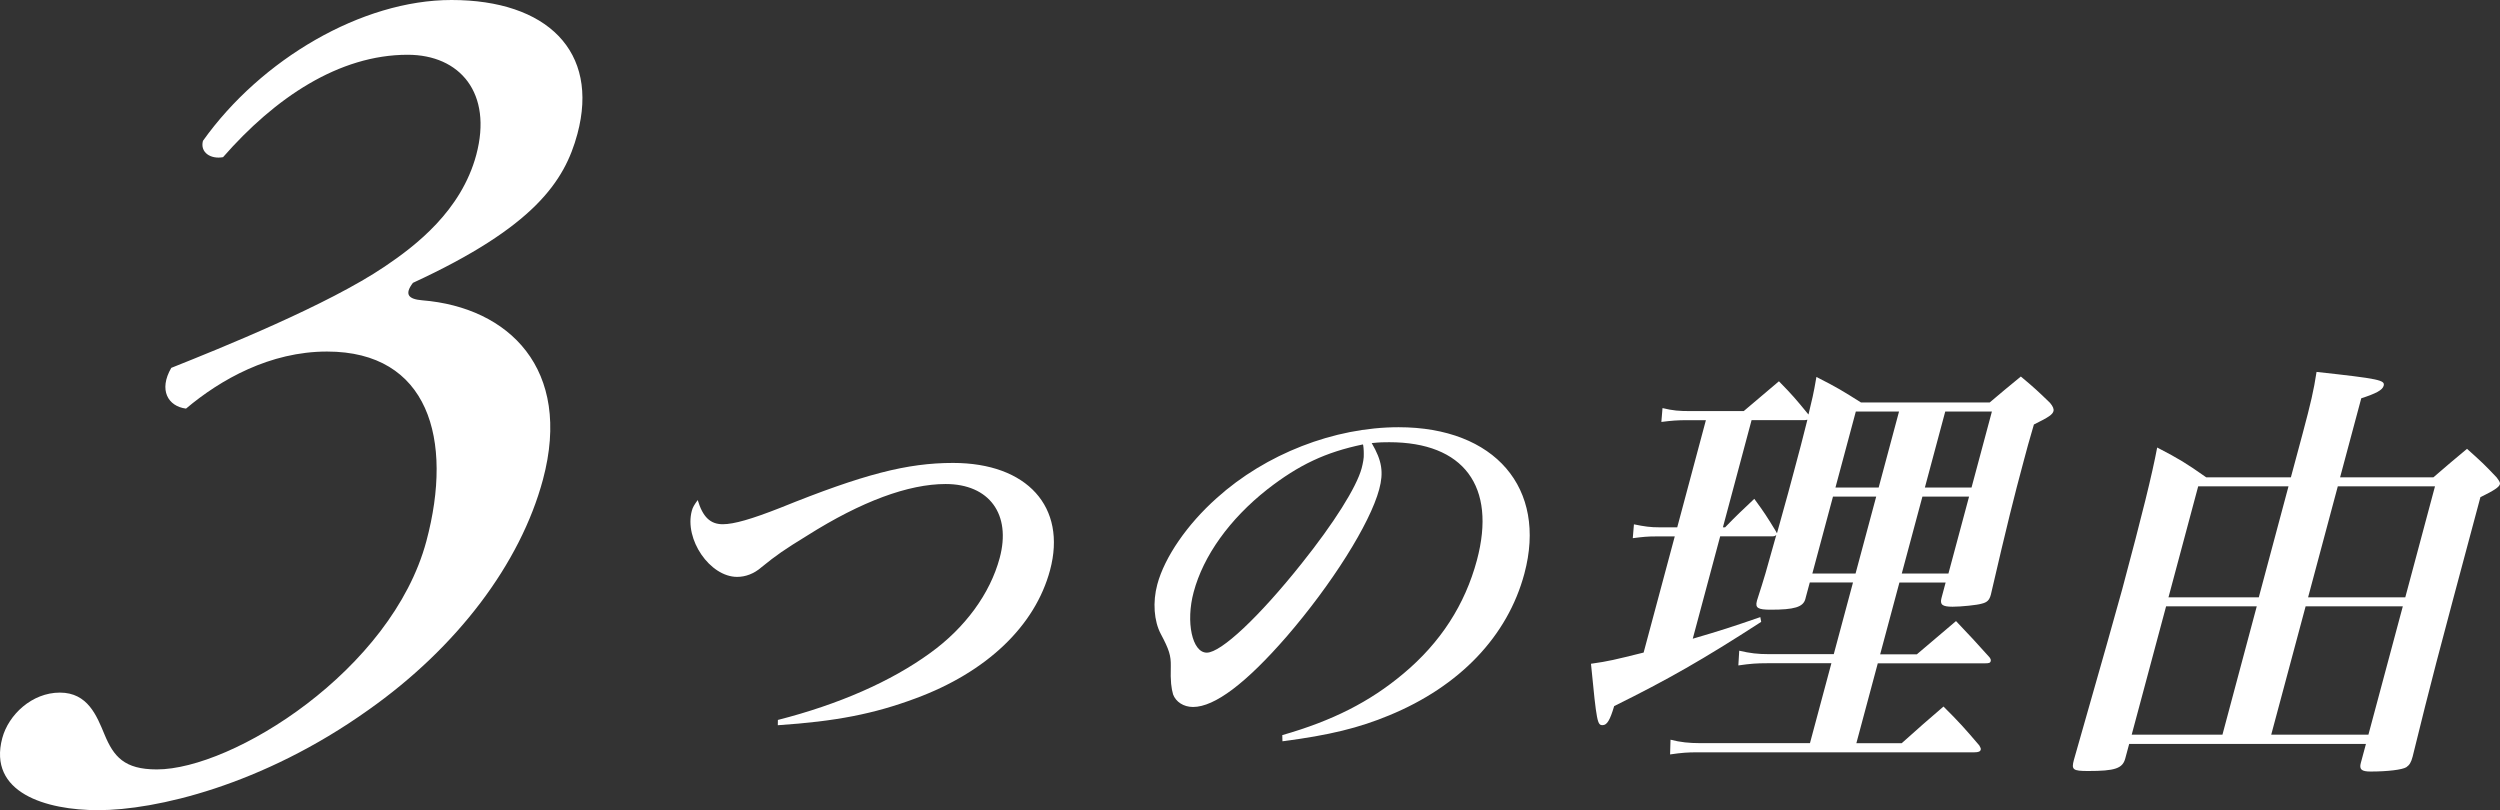
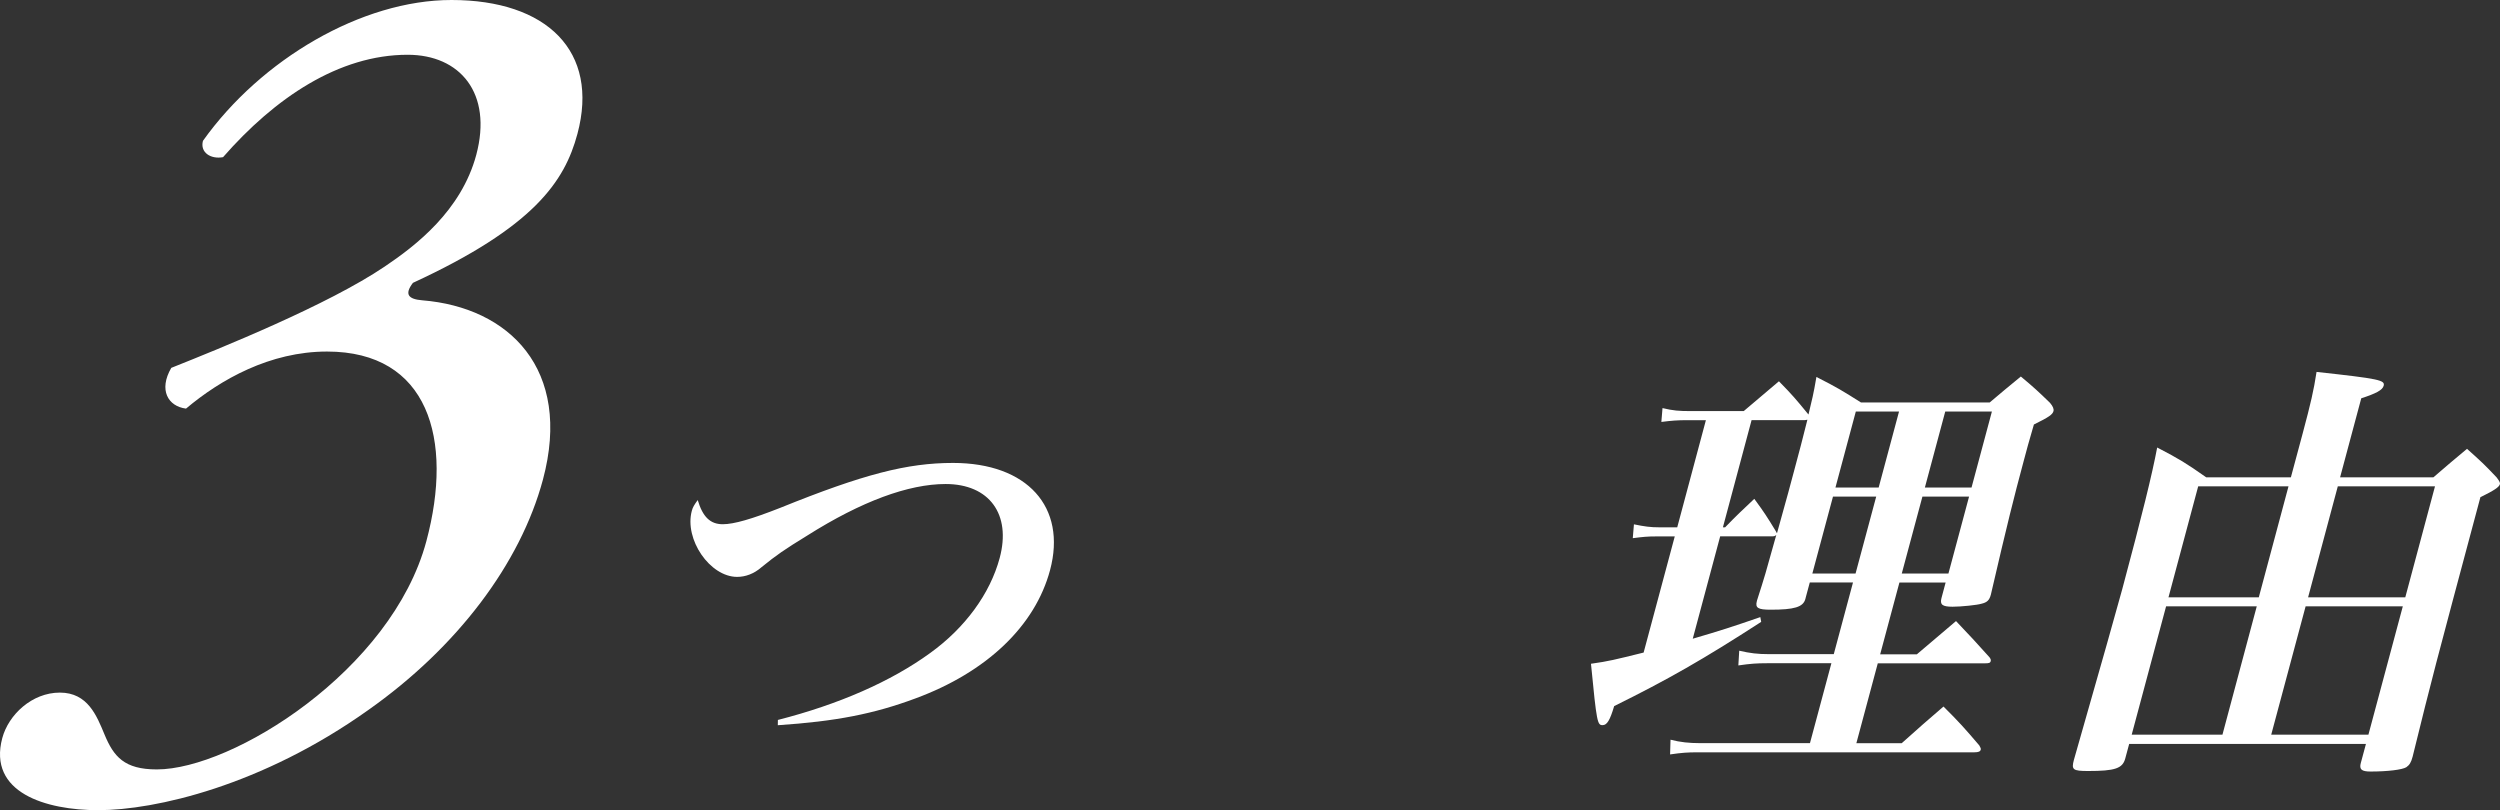
<svg xmlns="http://www.w3.org/2000/svg" version="1.1" id="レイヤー_1" x="0px" y="0px" viewBox="0 0 283.46 91.86" style="enable-background:new 0 0 283.46 91.86;" xml:space="preserve">
  <rect x="0" y="0" width="283.46" height="91.86" fill="#333333" stroke="none" />
  <style type="text/css">
	.st0{fill:#FFFFFF;}
</style>
  <g>
    <g>
      <path class="st0" d="M88.2,81.63c6.89-1.76,12.83-4.36,17.27-7.59c3.94-2.84,6.79-6.71,7.88-10.78c1.33-4.95-1.18-8.38-6.13-8.38    c-4.21,0-9.54,1.96-15.67,5.83c-2.64,1.62-3.48,2.2-5.23,3.62c-0.83,0.73-1.81,1.08-2.74,1.08c-3.09,0-6.01-4.26-5.14-7.49    c0.1-0.39,0.28-0.69,0.67-1.22c0.57,1.91,1.42,2.74,2.84,2.74c1.27,0,3.29-0.59,6.52-1.86c9.45-3.82,14.39-5.09,19.59-5.09    c8.42,0,12.91,5,11,12.15c-1.69,6.32-7.16,11.56-15.26,14.55c-4.73,1.76-9.02,2.6-15.61,3.04L88.2,81.63z" />
-       <path class="st0" d="M145.39,83.35c5.67-1.62,9.92-3.77,13.72-6.96c4.23-3.53,7-7.84,8.35-12.88c2.24-8.38-1.51-13.37-9.94-13.37    c-0.64,0-1.03,0-1.99,0.1c1.18,2.01,1.36,3.33,0.85,5.24c-1.05,3.92-5.39,10.78-10.5,16.7c-4.6,5.29-8.16,7.98-10.61,7.98    c-1.08,0-1.95-0.59-2.26-1.42c-0.2-0.73-0.31-1.42-0.26-3.23c0.02-1.17-0.19-1.86-1.13-3.62c-0.78-1.47-0.94-3.62-0.4-5.63    c0.83-3.09,3.39-6.81,6.74-9.79c5.55-5,13.32-8.03,20.62-8.03c10.92,0,16.86,6.91,14.26,16.6c-1.9,7.1-7.34,12.78-15.33,16.07    c-3.42,1.42-6.78,2.25-12.1,2.94L145.39,83.35z M143.7,55.48c-4.29,3.38-7.26,7.54-8.36,11.66c-0.91,3.38-0.17,6.86,1.49,6.86    c1.62,0,5.94-4.06,10.74-10.09c3.68-4.6,6.24-8.67,6.82-10.82c0.14-0.54,0.27-1.18,0.24-1.62c0.01-0.39-0.05-1.08-0.1-1.08    C150.31,51.27,147.29,52.69,143.7,55.48z" />
      <path class="st0" d="M215.36,66.06l-2.18,8.13h4.16c1.53-1.32,3.03-2.55,4.44-3.77c1.68,1.76,2.17,2.3,3.8,4.11    c0.14,0.2,0.17,0.29,0.13,0.44c-0.05,0.2-0.21,0.24-0.65,0.24h-12.15l-2.43,9.06h5.14c2.07-1.86,2.7-2.4,4.74-4.16    c1.82,1.81,2.34,2.4,4.06,4.41c0.13,0.25,0.2,0.34,0.16,0.49c-0.05,0.2-0.27,0.29-0.72,0.29h-31.4c-1.13,0-1.78,0.05-3.1,0.24    l0.05-1.67c1.1,0.29,2.15,0.39,3.32,0.39h12.49l2.43-9.06h-7.3c-1.18,0-1.87,0.05-3.25,0.25l0.1-1.67    c1.24,0.29,2.1,0.39,3.37,0.39h7.35l2.18-8.13h-4.9l-0.45,1.67c-0.03,0.1-0.04,0.15-0.05,0.2c-0.25,0.93-1.26,1.22-3.95,1.22    c-1.42,0-1.76-0.2-1.55-0.98l0.01-0.05c0.91-2.84,0.91-2.84,2.19-7.44c-0.19,0.15-0.24,0.15-0.53,0.15h-5.83l-3.11,11.61    c3.19-0.93,4.53-1.37,7.66-2.45l0.1,0.54c-6.58,4.26-10.62,6.56-16.67,9.55c-0.48,1.62-0.82,2.16-1.31,2.16    c-0.59,0-0.67-0.25-1.32-6.96c2.04-0.29,2.62-0.44,5.97-1.27l3.53-13.17h-2.06c-1.03,0-1.53,0.05-2.7,0.2l0.13-1.57    c1.21,0.25,1.87,0.34,2.9,0.34h2.01l3.25-12.15h-2.06c-1.22,0-1.78,0.05-2.99,0.2l0.13-1.57c1.2,0.29,1.87,0.34,3.19,0.34h6.02    c2.03-1.71,2.03-1.71,3.99-3.38c1.54,1.57,1.91,2.01,3.35,3.77c0.4-1.67,0.57-2.3,0.9-4.26c2.33,1.18,2.96,1.57,5.05,2.89h14.6    c1.52-1.27,1.96-1.67,3.53-2.94c1.52,1.27,1.95,1.67,3.31,2.99c0.33,0.39,0.45,0.69,0.39,0.93c-0.1,0.39-0.53,0.69-2.22,1.52    c-0.55,1.86-0.84,2.94-1.15,4.11c-1.12,4.16-1.87,7.15-3.73,15.18c-0.17,0.64-0.43,0.88-1.06,1.03c-0.48,0.15-2.3,0.34-3.28,0.34    c-1.18,0-1.45-0.24-1.26-0.98l0.47-1.76H215.36z M204.62,47.64h-6.02l-3.25,12.15h0.25c1.42-1.47,1.87-1.86,3.31-3.23    c1.15,1.57,1.46,2.06,2.44,3.67l0.13,0.24c1.06-3.77,1.69-6.12,1.96-7.15c0.54-2.01,0.97-3.62,1.49-5.73L204.62,47.64z     M212.73,56.31h-4.9l-2.34,8.72h4.9L212.73,56.31z M215.32,46.66h-4.9l-2.31,8.62h4.9L215.32,46.66z M223.26,56.31h-5.29    l-2.34,8.72h5.29L223.26,56.31z M225.85,46.66h-5.29l-2.31,8.62h5.29L225.85,46.66z" />
      <path class="st0" d="M241.42,84.33l-0.45,1.67c-0.3,1.13-1.16,1.42-4.2,1.42c-1.76,0-1.92-0.15-1.62-1.27    c3.12-10.92,4.94-17.34,5.48-19.35c2.28-8.52,3.38-12.98,3.96-16.06c2.54,1.32,3.25,1.76,5.56,3.38h9.6l1.33-4.95    c0.93-3.48,1.26-4.9,1.58-7c7.14,0.78,7.78,0.93,7.61,1.57c-0.13,0.49-0.87,0.88-2.54,1.42l-2.4,8.96h10.58    c1.65-1.42,2.16-1.86,3.81-3.23c1.54,1.37,2.01,1.81,3.35,3.23c0.29,0.39,0.43,0.59,0.38,0.78c-0.09,0.34-0.69,0.73-2.21,1.47    c-5.39,20.13-5.39,20.13-7.69,29.44c-0.17,0.64-0.35,0.93-0.71,1.18c-0.47,0.29-2.14,0.49-4.05,0.49c-1.03,0-1.31-0.24-1.11-0.98    c0.01-0.05,0.05-0.2,0.08-0.29l0.5-1.86H241.42z M255.88,68.75H245.6l-3.9,14.55h10.29L255.88,68.75z M259.48,55.14h-10.24    l-3.37,12.59h10.24L259.48,55.14z M272.44,68.75h-11.02l-3.9,14.55h11.02L272.44,68.75z M276.09,55.14h-11.02l-3.37,12.59h11.02    L276.09,55.14z" />
    </g>
    <g>
      <path class="st0" d="M0.26,83.68c0.71-2.64,3.36-5.15,6.53-5.15c3.17,0,4.18,2.64,5.06,4.75c1.04,2.51,2.24,3.96,5.93,3.96    c8.58,0,26.63-11.22,30.56-25.87c3.11-11.61,0.22-21.51-11.26-21.51c-6.47,0-12.07,3.17-15.99,6.47    c-2.04-0.26-3.13-2.11-1.67-4.62c5.62-2.24,17.75-7.13,24.19-11.48c3.54-2.38,8.69-6.34,10.39-12.67c1.87-7-1.84-11.35-7.78-11.35    c-7.79,0-15.04,4.88-20.93,11.61c-1.39,0.26-2.63-0.53-2.28-1.85C29.59,6.73,41.03,0,51.19,0c10.82,0,16.79,5.81,14.28,15.18    c-1.45,5.41-4.94,10.56-18.65,16.89c-1.01,1.32-0.5,1.85,1.05,1.98c9.82,0.79,17.05,7.79,13.69,20.33    c-2.55,9.5-9.71,19.01-19.81,26.13C29.7,89.09,17.6,91.86,11.13,91.86C5.2,91.86-1.4,89.88,0.26,83.68z" />
    </g>
  </g>
</svg>